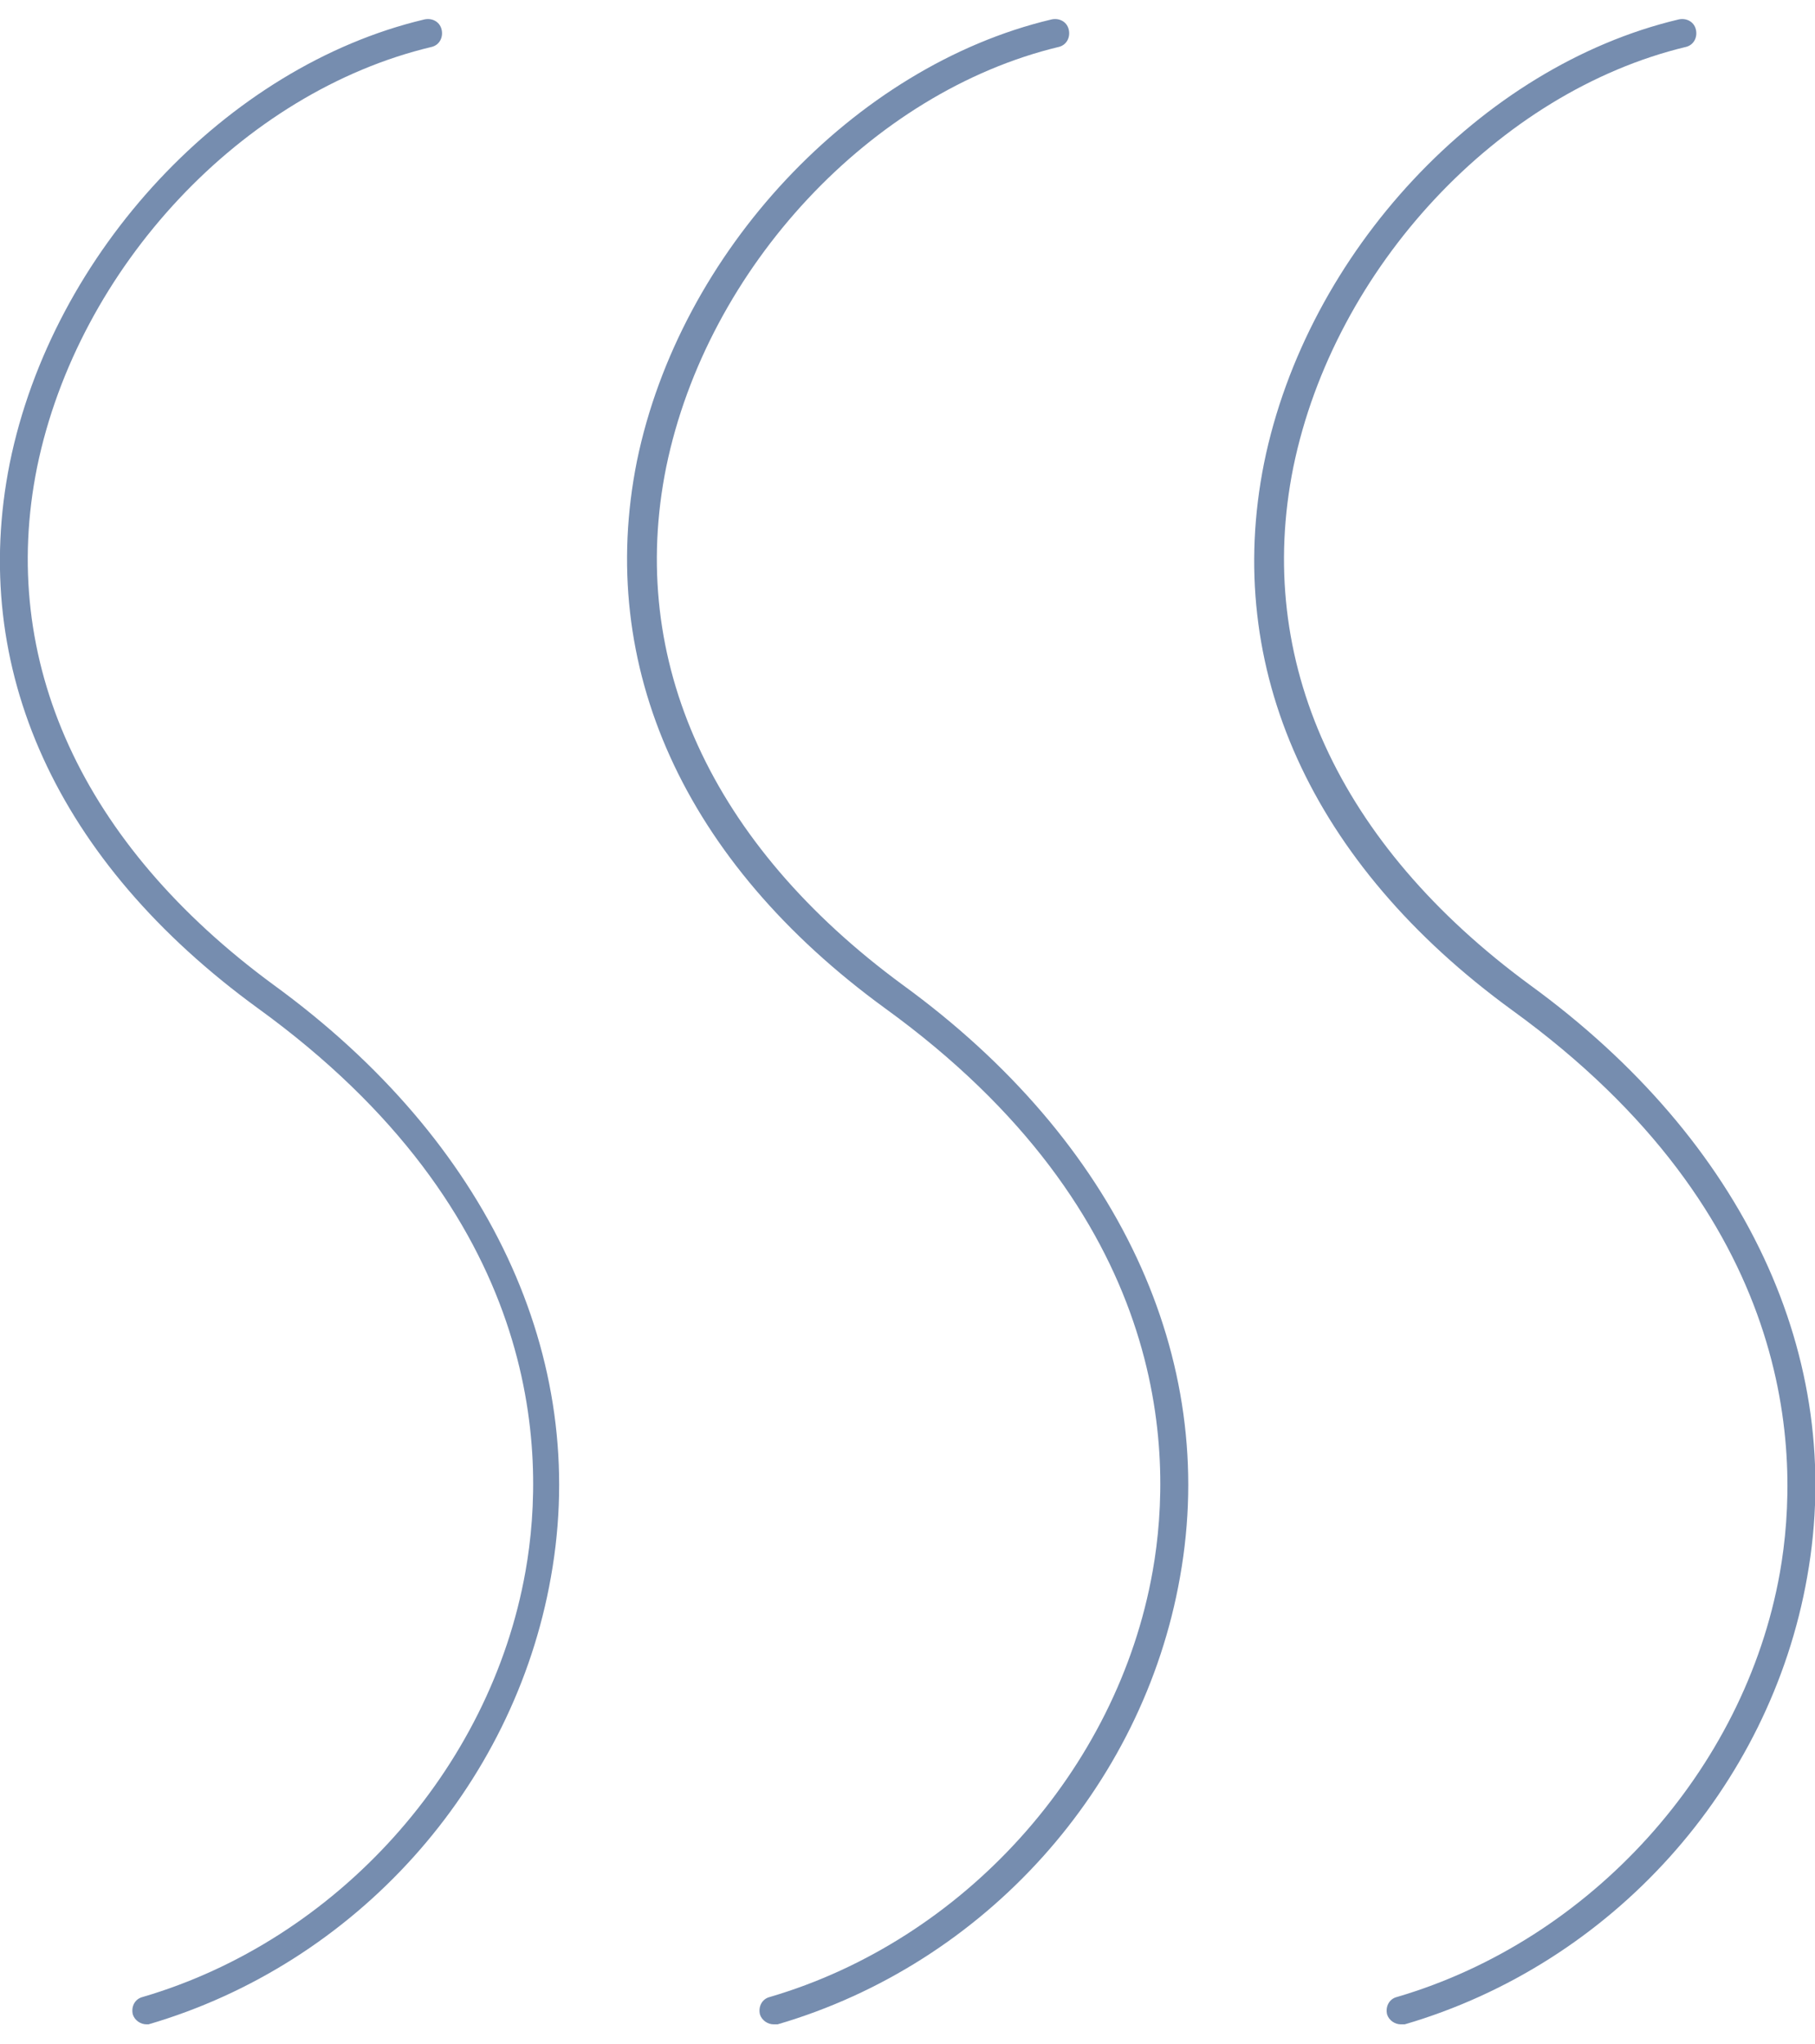
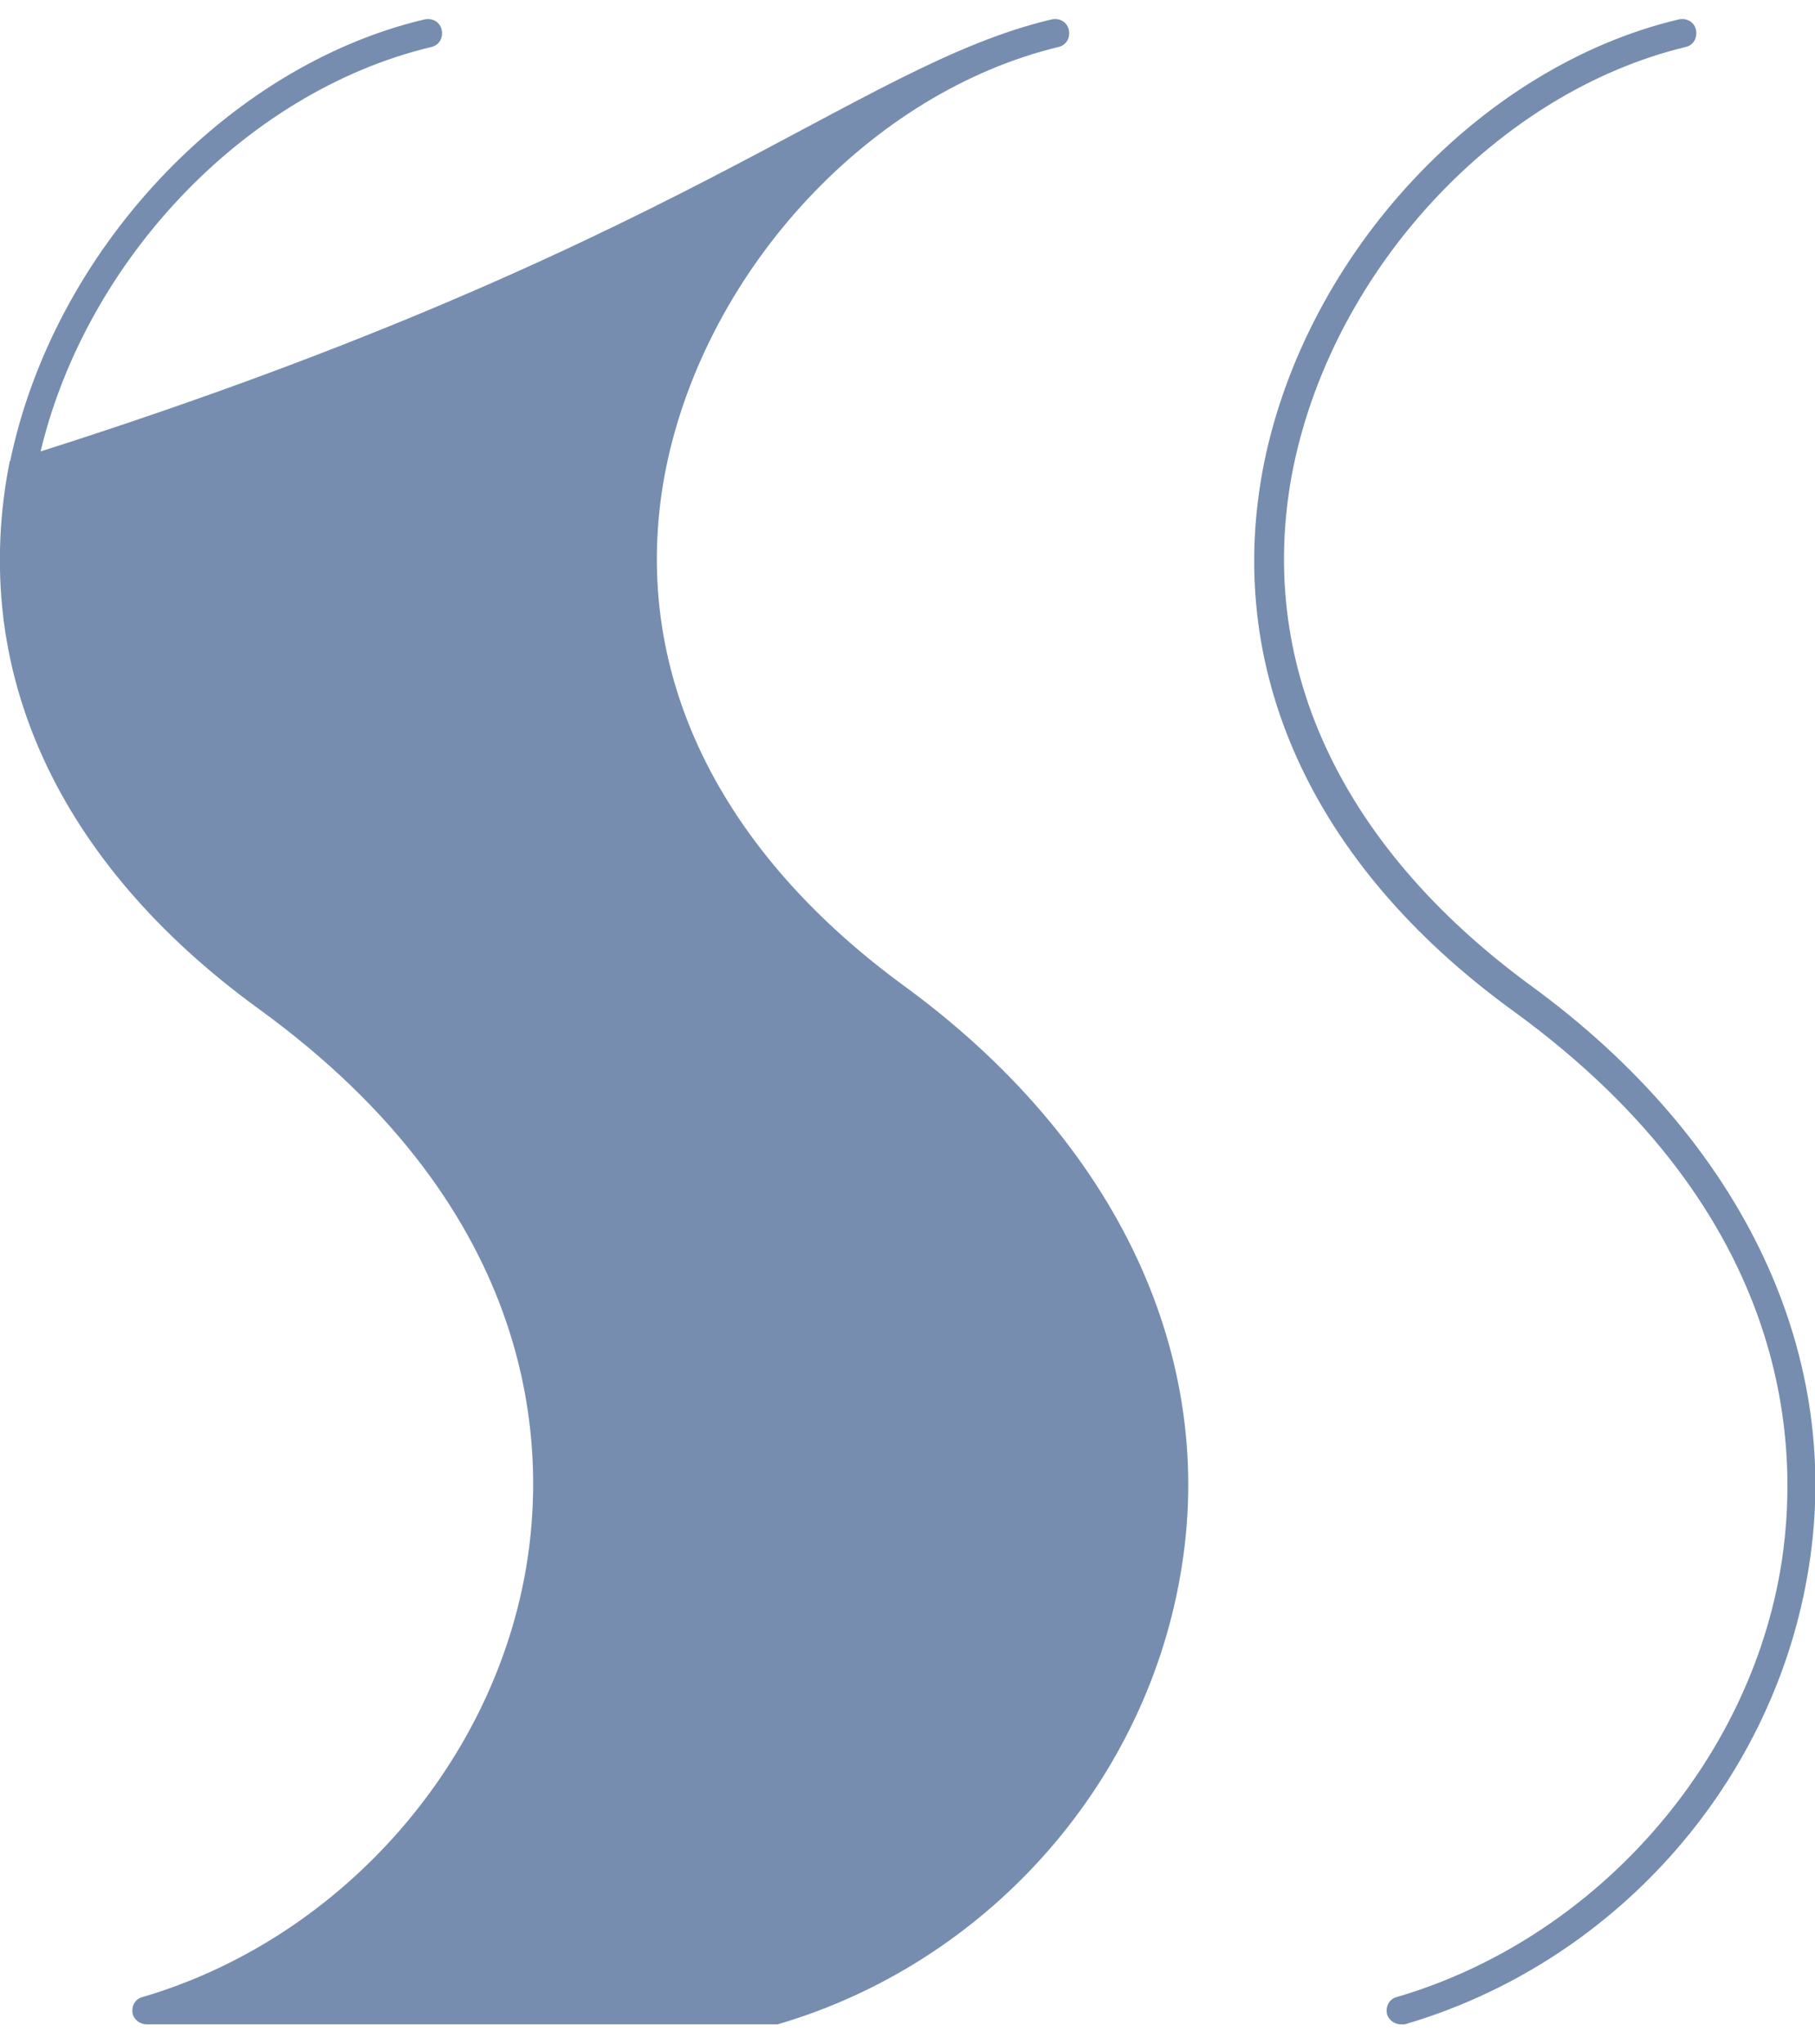
<svg xmlns="http://www.w3.org/2000/svg" version="1.1" id="svg2" x="0px" y="0px" width="92.9px" height="104.6px" viewBox="0 0 92.9 104.6" style="enable-background:new 0 0 92.9 104.6;" xml:space="preserve">
  <style type="text/css">
	.st0{fill:#768DAF;}
</style>
-   <path class="st0" d="M7.5,103.6c-0.3,0-0.6-0.2-0.7-0.5c-0.1-0.4,0.1-0.8,0.5-0.9c9.9-2.9,17.8-11.6,19.6-21.8  c1.1-6.2,0.8-18.3-13.7-28.8C2.9,44.1-1.6,34.2,0.5,23.7C2.7,12.9,11.6,3.4,21.7,1c0.4-0.1,0.8,0.1,0.9,0.5c0.1,0.4-0.1,0.8-0.5,0.9  C12.4,4.7,4,13.7,1.9,23.9c-2,9.9,2.3,19.3,12.1,26.5c11,8,16.2,19.1,14.2,30.3c-1.9,10.8-10,19.8-20.6,22.9  C7.6,103.6,7.6,103.6,7.5,103.6z M39.6,103.6c-0.3,0-0.6-0.2-0.7-0.5c-0.1-0.4,0.1-0.8,0.5-0.9c9.9-2.9,17.8-11.6,19.6-21.8  c1.1-6.2,0.8-18.3-13.7-28.8c-10.3-7.5-14.8-17.5-12.7-28C34.8,12.9,43.7,3.4,53.8,1c0.4-0.1,0.8,0.1,0.9,0.5  c0.1,0.4-0.1,0.8-0.5,0.9c-9.6,2.3-18,11.3-20.1,21.5c-2,9.9,2.3,19.3,12.1,26.5c11,8,16.2,19.1,14.2,30.3  c-1.9,10.8-10,19.8-20.6,22.9C39.7,103.6,39.7,103.6,39.6,103.6z M71.7,103.6c-0.3,0-0.6-0.2-0.7-0.5c-0.1-0.4,0.1-0.8,0.5-0.9  c9.9-2.9,17.8-11.6,19.6-21.7c1.1-6.2,0.8-18.3-13.7-28.8c-10.3-7.5-14.8-17.5-12.7-28C66.9,12.9,75.8,3.4,85.9,1  c0.4-0.1,0.8,0.1,0.9,0.5c0.1,0.4-0.1,0.8-0.5,0.9c-9.6,2.3-18,11.3-20.1,21.5c-2,9.9,2.3,19.3,12.1,26.5c11,8,16.2,19.1,14.2,30.3  c-1.9,10.8-10,19.8-20.6,22.9C71.8,103.6,71.8,103.6,71.7,103.6z" />
+   <path class="st0" d="M7.5,103.6c-0.3,0-0.6-0.2-0.7-0.5c-0.1-0.4,0.1-0.8,0.5-0.9c9.9-2.9,17.8-11.6,19.6-21.8  c1.1-6.2,0.8-18.3-13.7-28.8C2.9,44.1-1.6,34.2,0.5,23.7C2.7,12.9,11.6,3.4,21.7,1c0.4-0.1,0.8,0.1,0.9,0.5c0.1,0.4-0.1,0.8-0.5,0.9  C12.4,4.7,4,13.7,1.9,23.9c-2,9.9,2.3,19.3,12.1,26.5c11,8,16.2,19.1,14.2,30.3c-1.9,10.8-10,19.8-20.6,22.9  C7.6,103.6,7.6,103.6,7.5,103.6z c-0.3,0-0.6-0.2-0.7-0.5c-0.1-0.4,0.1-0.8,0.5-0.9c9.9-2.9,17.8-11.6,19.6-21.8  c1.1-6.2,0.8-18.3-13.7-28.8c-10.3-7.5-14.8-17.5-12.7-28C34.8,12.9,43.7,3.4,53.8,1c0.4-0.1,0.8,0.1,0.9,0.5  c0.1,0.4-0.1,0.8-0.5,0.9c-9.6,2.3-18,11.3-20.1,21.5c-2,9.9,2.3,19.3,12.1,26.5c11,8,16.2,19.1,14.2,30.3  c-1.9,10.8-10,19.8-20.6,22.9C39.7,103.6,39.7,103.6,39.6,103.6z M71.7,103.6c-0.3,0-0.6-0.2-0.7-0.5c-0.1-0.4,0.1-0.8,0.5-0.9  c9.9-2.9,17.8-11.6,19.6-21.7c1.1-6.2,0.8-18.3-13.7-28.8c-10.3-7.5-14.8-17.5-12.7-28C66.9,12.9,75.8,3.4,85.9,1  c0.4-0.1,0.8,0.1,0.9,0.5c0.1,0.4-0.1,0.8-0.5,0.9c-9.6,2.3-18,11.3-20.1,21.5c-2,9.9,2.3,19.3,12.1,26.5c11,8,16.2,19.1,14.2,30.3  c-1.9,10.8-10,19.8-20.6,22.9C71.8,103.6,71.8,103.6,71.7,103.6z" />
</svg>